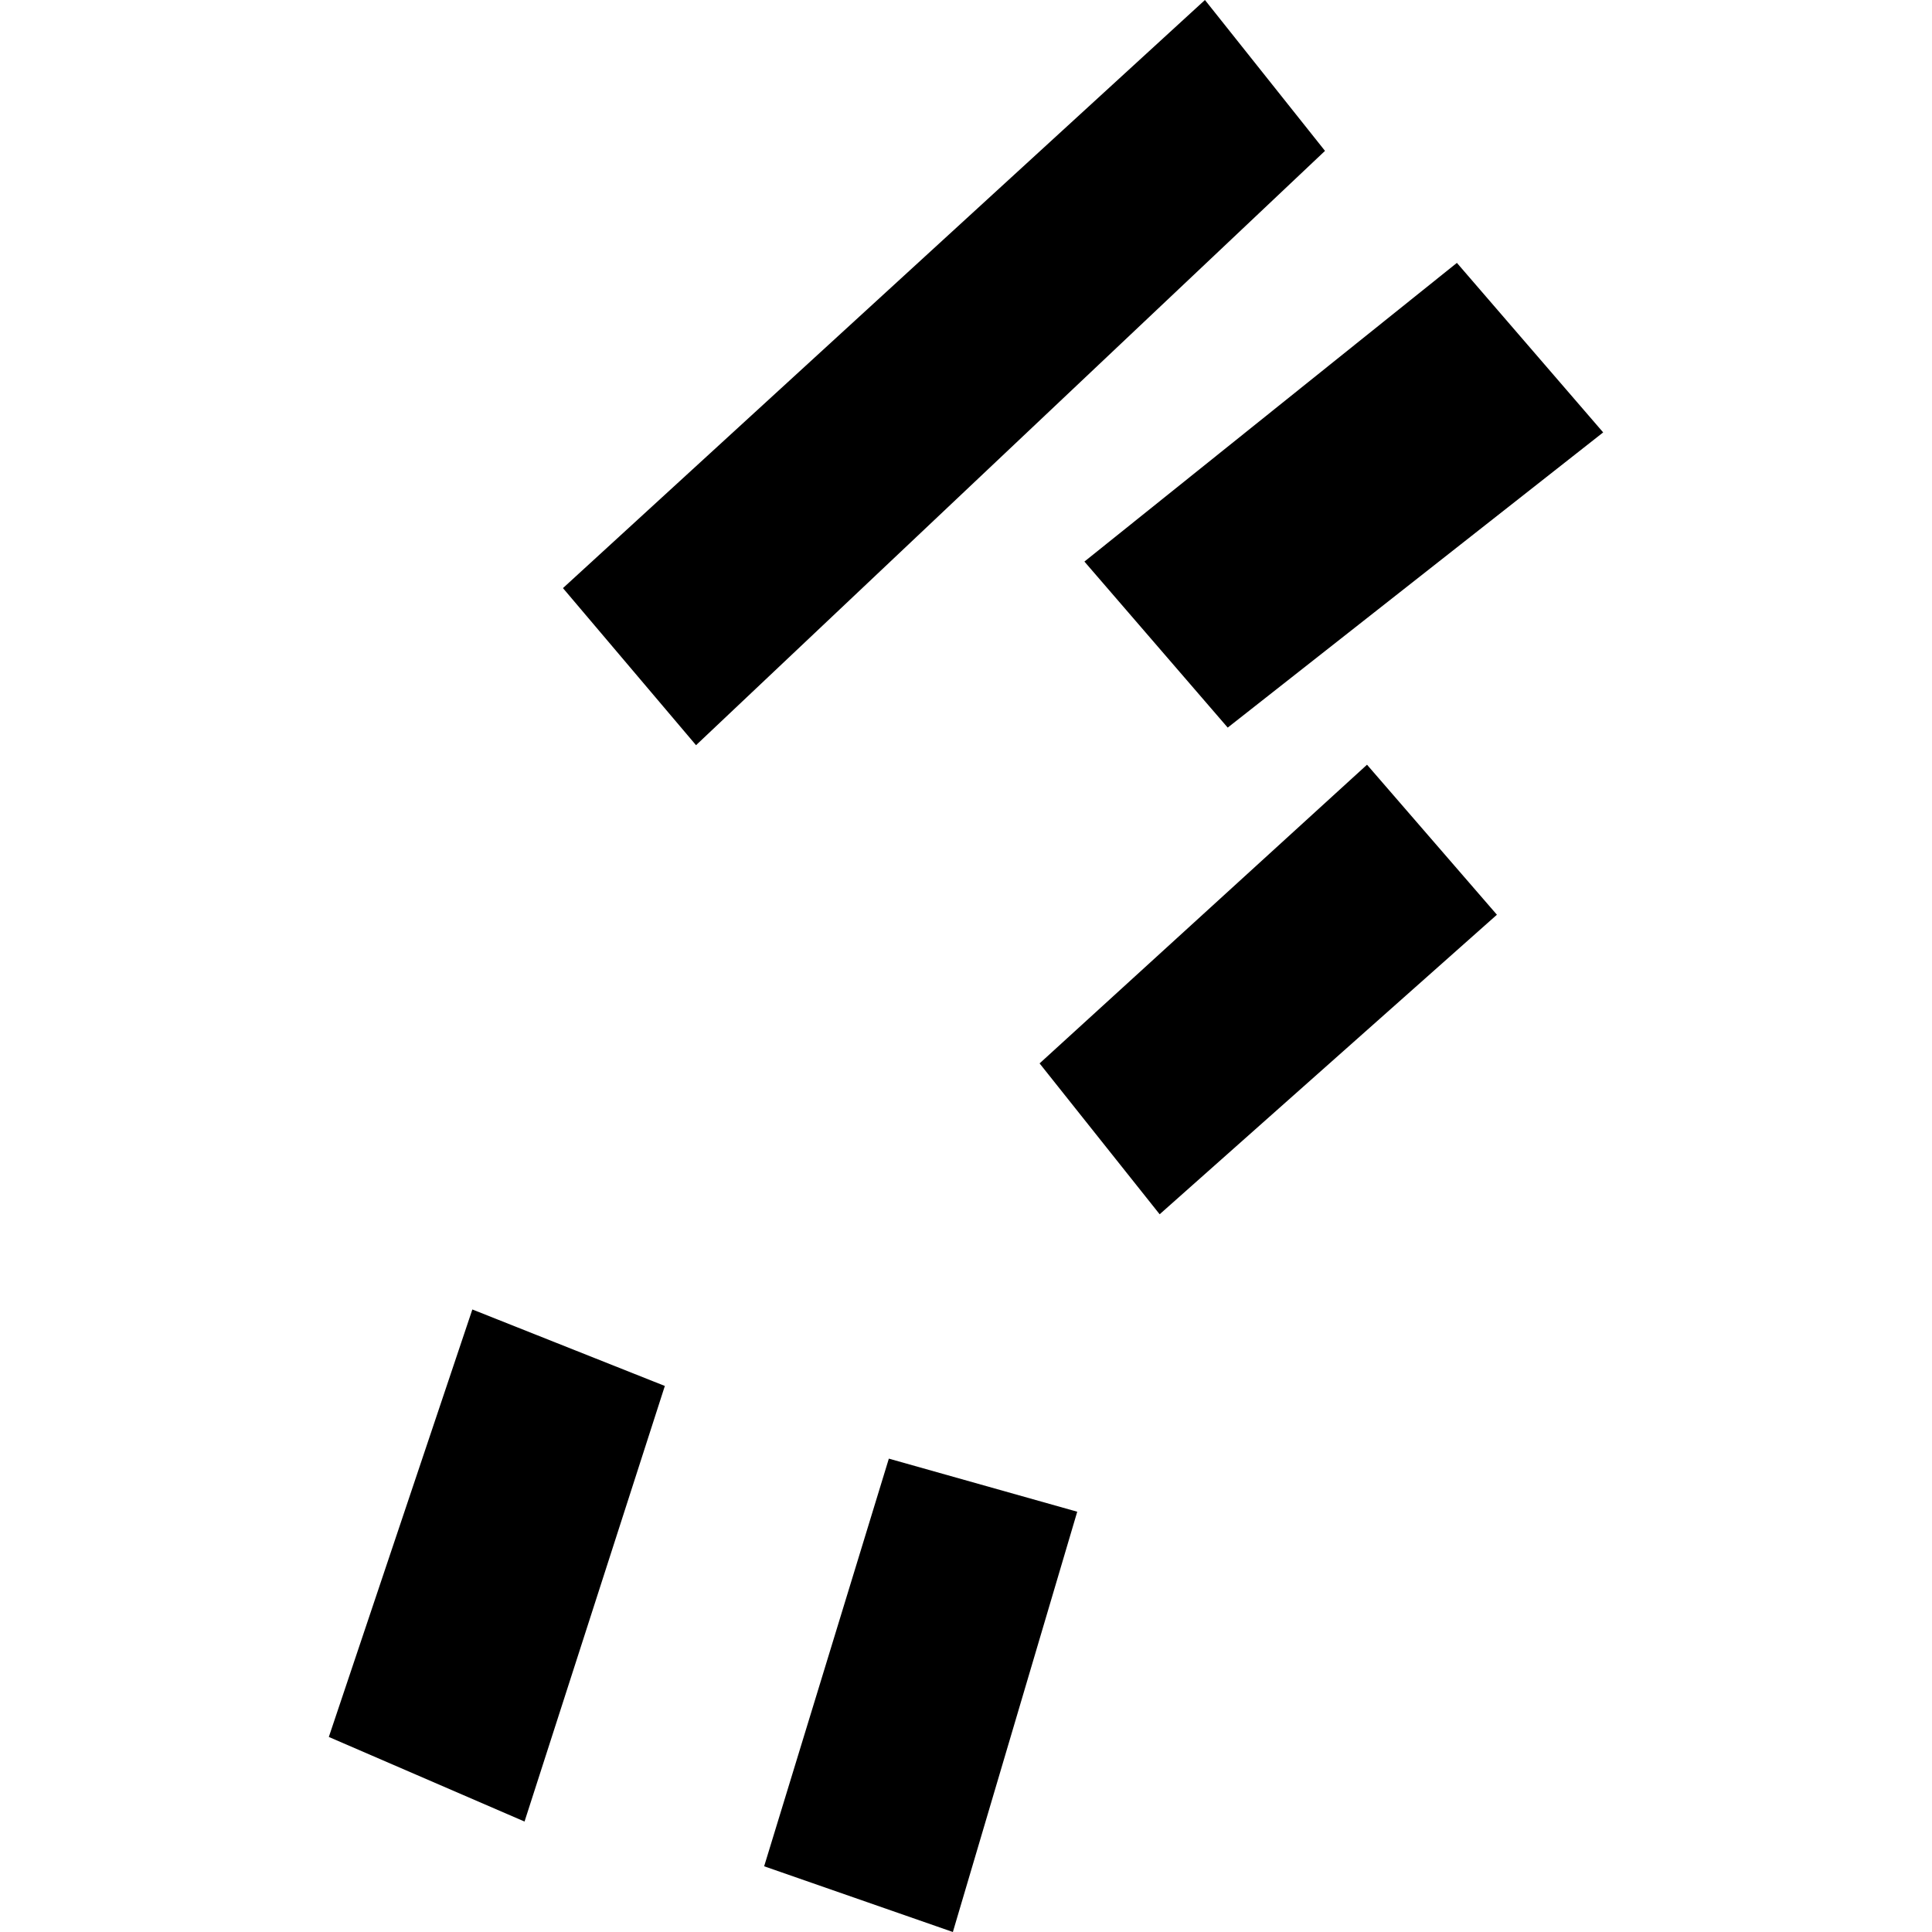
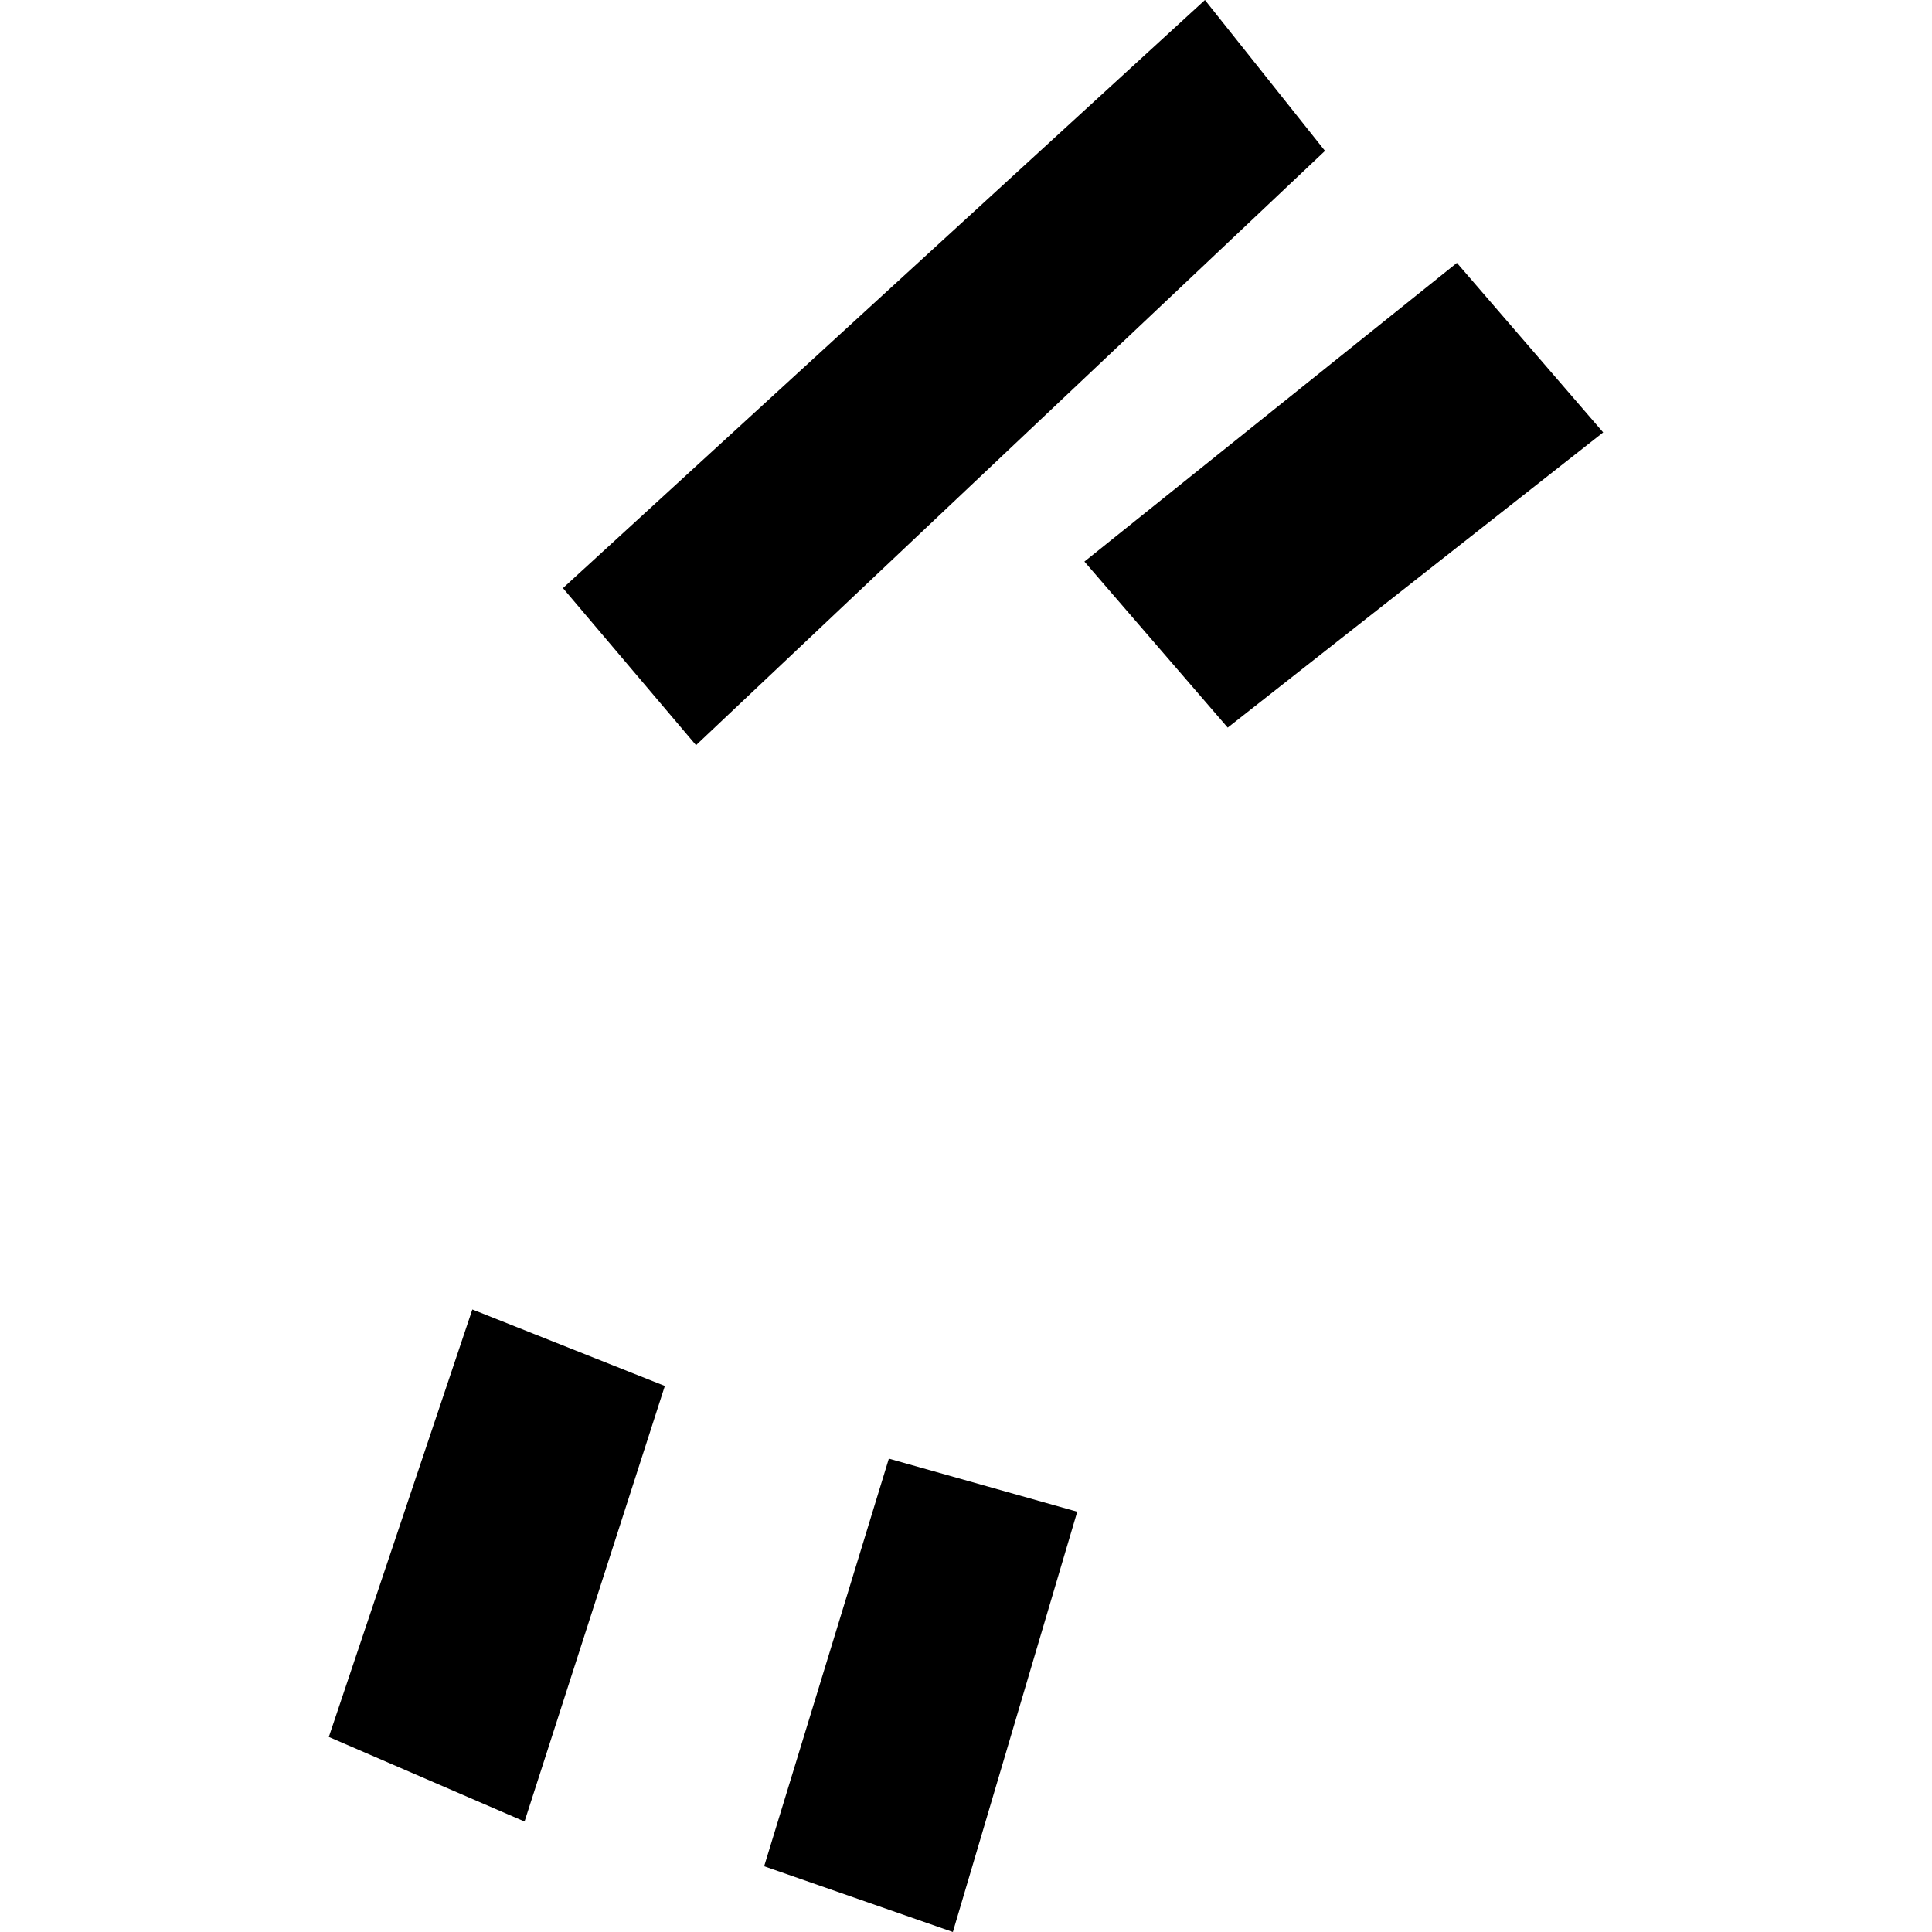
<svg xmlns="http://www.w3.org/2000/svg" height="288pt" version="1.1" viewBox="0 0 288 288" width="288pt">
  <defs>
    <style type="text/css">
*{stroke-linecap:butt;stroke-linejoin:round;}
  </style>
  </defs>
  <g id="figure_1">
    <g id="patch_1">
      <path d="M 0 288  L 288 288  L 288 0  L 0 0  z " style="fill:none;opacity:0;" />
    </g>
    <g id="axes_1">
      <g id="PatchCollection_1">
        <path clip-path="url(#p4b0c4c5ad6)" d="M 179.619 0  L 83.919 87.668  L 103.757 111.083  L 197.516 22.49  L 179.619 0  " />
        <path clip-path="url(#p4b0c4c5ad6)" d="M 132.499 217.436  L 113.91 278.203  L 142.043 288  L 160.582 225.349  L 132.499 217.436  " />
        <path clip-path="url(#p4b0c4c5ad6)" d="M 78.191 271.534  L 49.017 258.925  L 70.413 195.2  L 99.107 206.602  L 78.191 271.534  " />
-         <path clip-path="url(#p4b0c4c5ad6)" d="M 203.779 113.995  L 154.97 158.519  L 172.868 181.01  L 223.142 136.357  L 203.779 113.995  " />
        <path clip-path="url(#p4b0c4c5ad6)" d="M 238.983 64.459  L 183.013 108.463  L 161.652 83.712  L 217.178 39.188  L 238.983 64.459  " />
      </g>
    </g>
  </g>
  <defs>
    <clipPath id="p4b0c4c5ad6">
      <rect height="288" width="189.966" x="49.017" y="0" />
    </clipPath>
  </defs>
</svg>